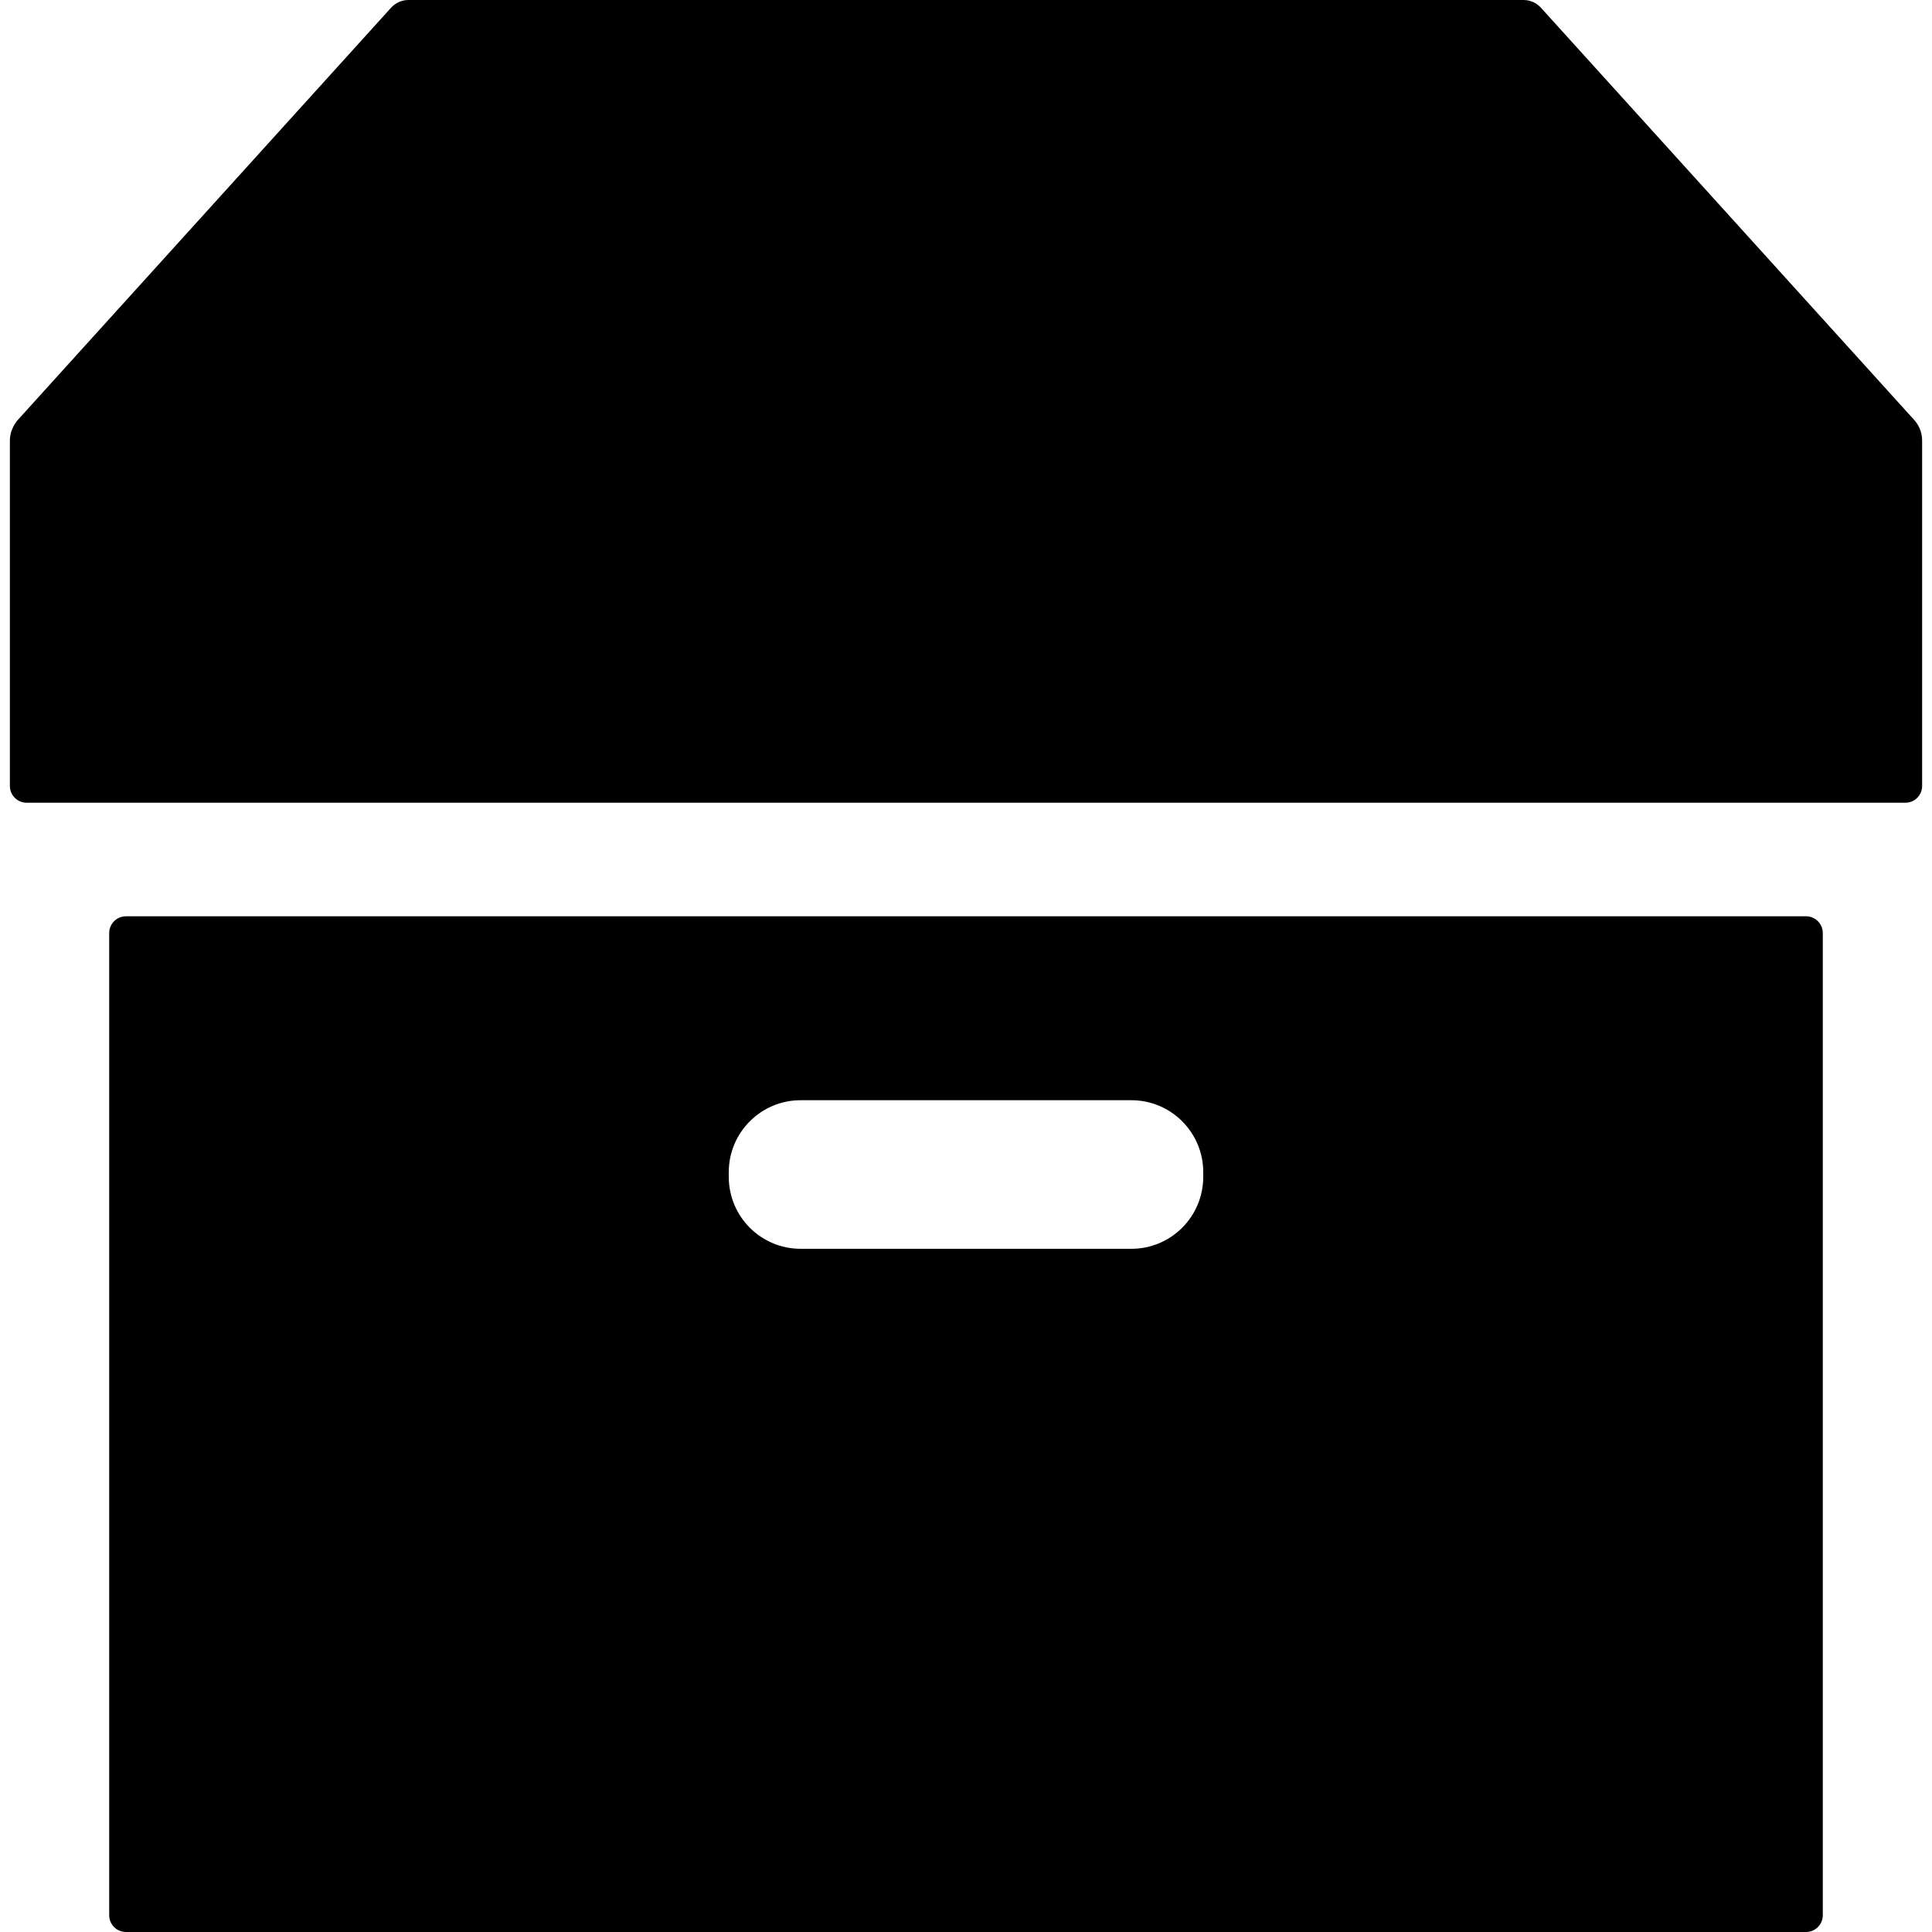
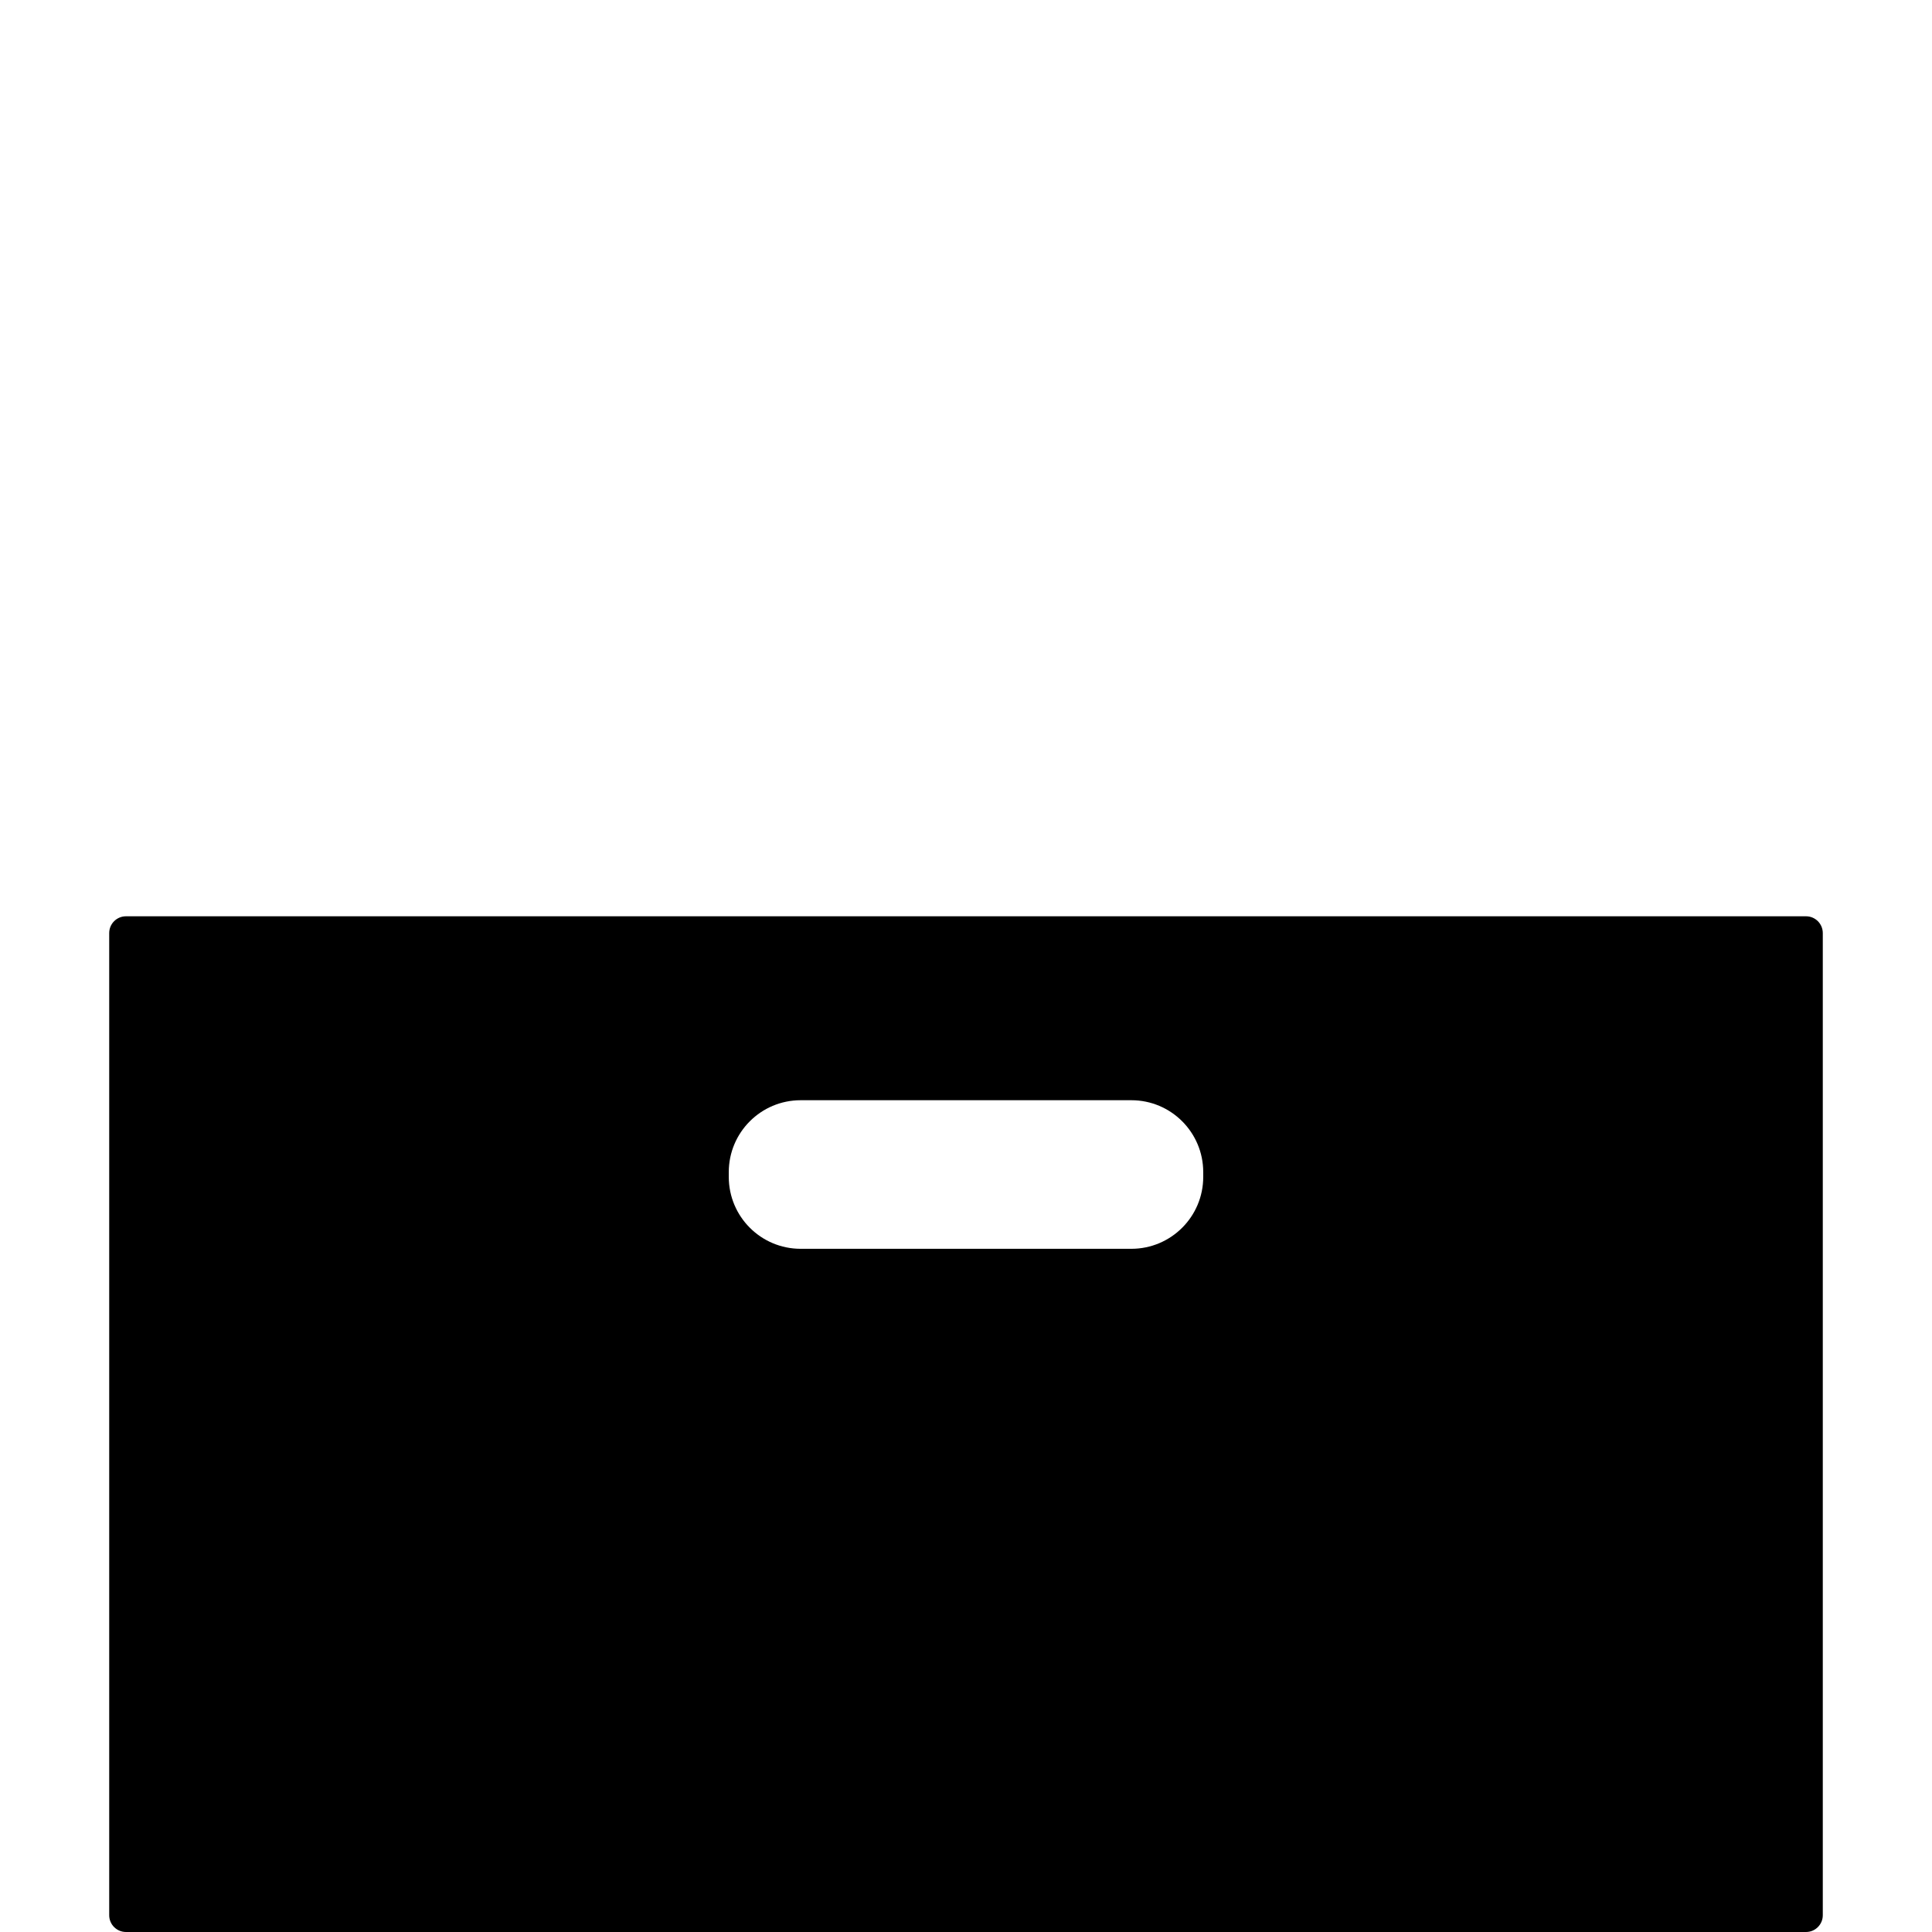
<svg xmlns="http://www.w3.org/2000/svg" fill="#000000" version="1.1" id="Capa_1" width="800px" height="800px" viewBox="0 0 373.82 373.82" xml:space="preserve">
  <g>
    <g>
-       <path d="M370.366,81.244L298.15,1.494C297.288,0.543,296.065,0,294.782,0H79.037c-1.283,0-2.507,0.543-3.368,1.494L3.454,81.244    C2.739,82.086,1.91,83.49,1.91,85.23v66.842c0,1.793,1.454,3.246,3.245,3.246h363.51c1.792,0,3.245-1.453,3.245-3.246V85.23    C371.91,83.289,370.993,81.935,370.366,81.244z" />
      <path d="M349.444,177.291H24.376c-1.792,0-3.246,1.453-3.246,3.246v190.039c0,1.791,1.454,3.244,3.246,3.244h325.068    c1.791,0,3.245-1.453,3.245-3.244V180.537C352.689,178.744,351.235,177.291,349.444,177.291z M232.811,227.719    c0,7.683-6.227,13.91-13.908,13.91h-63.984c-7.683,0-13.909-6.229-13.909-13.91v-0.928c0-7.682,6.227-13.91,13.909-13.91h63.984    c7.683,0,13.908,6.229,13.908,13.91V227.719z" />
    </g>
  </g>
</svg>